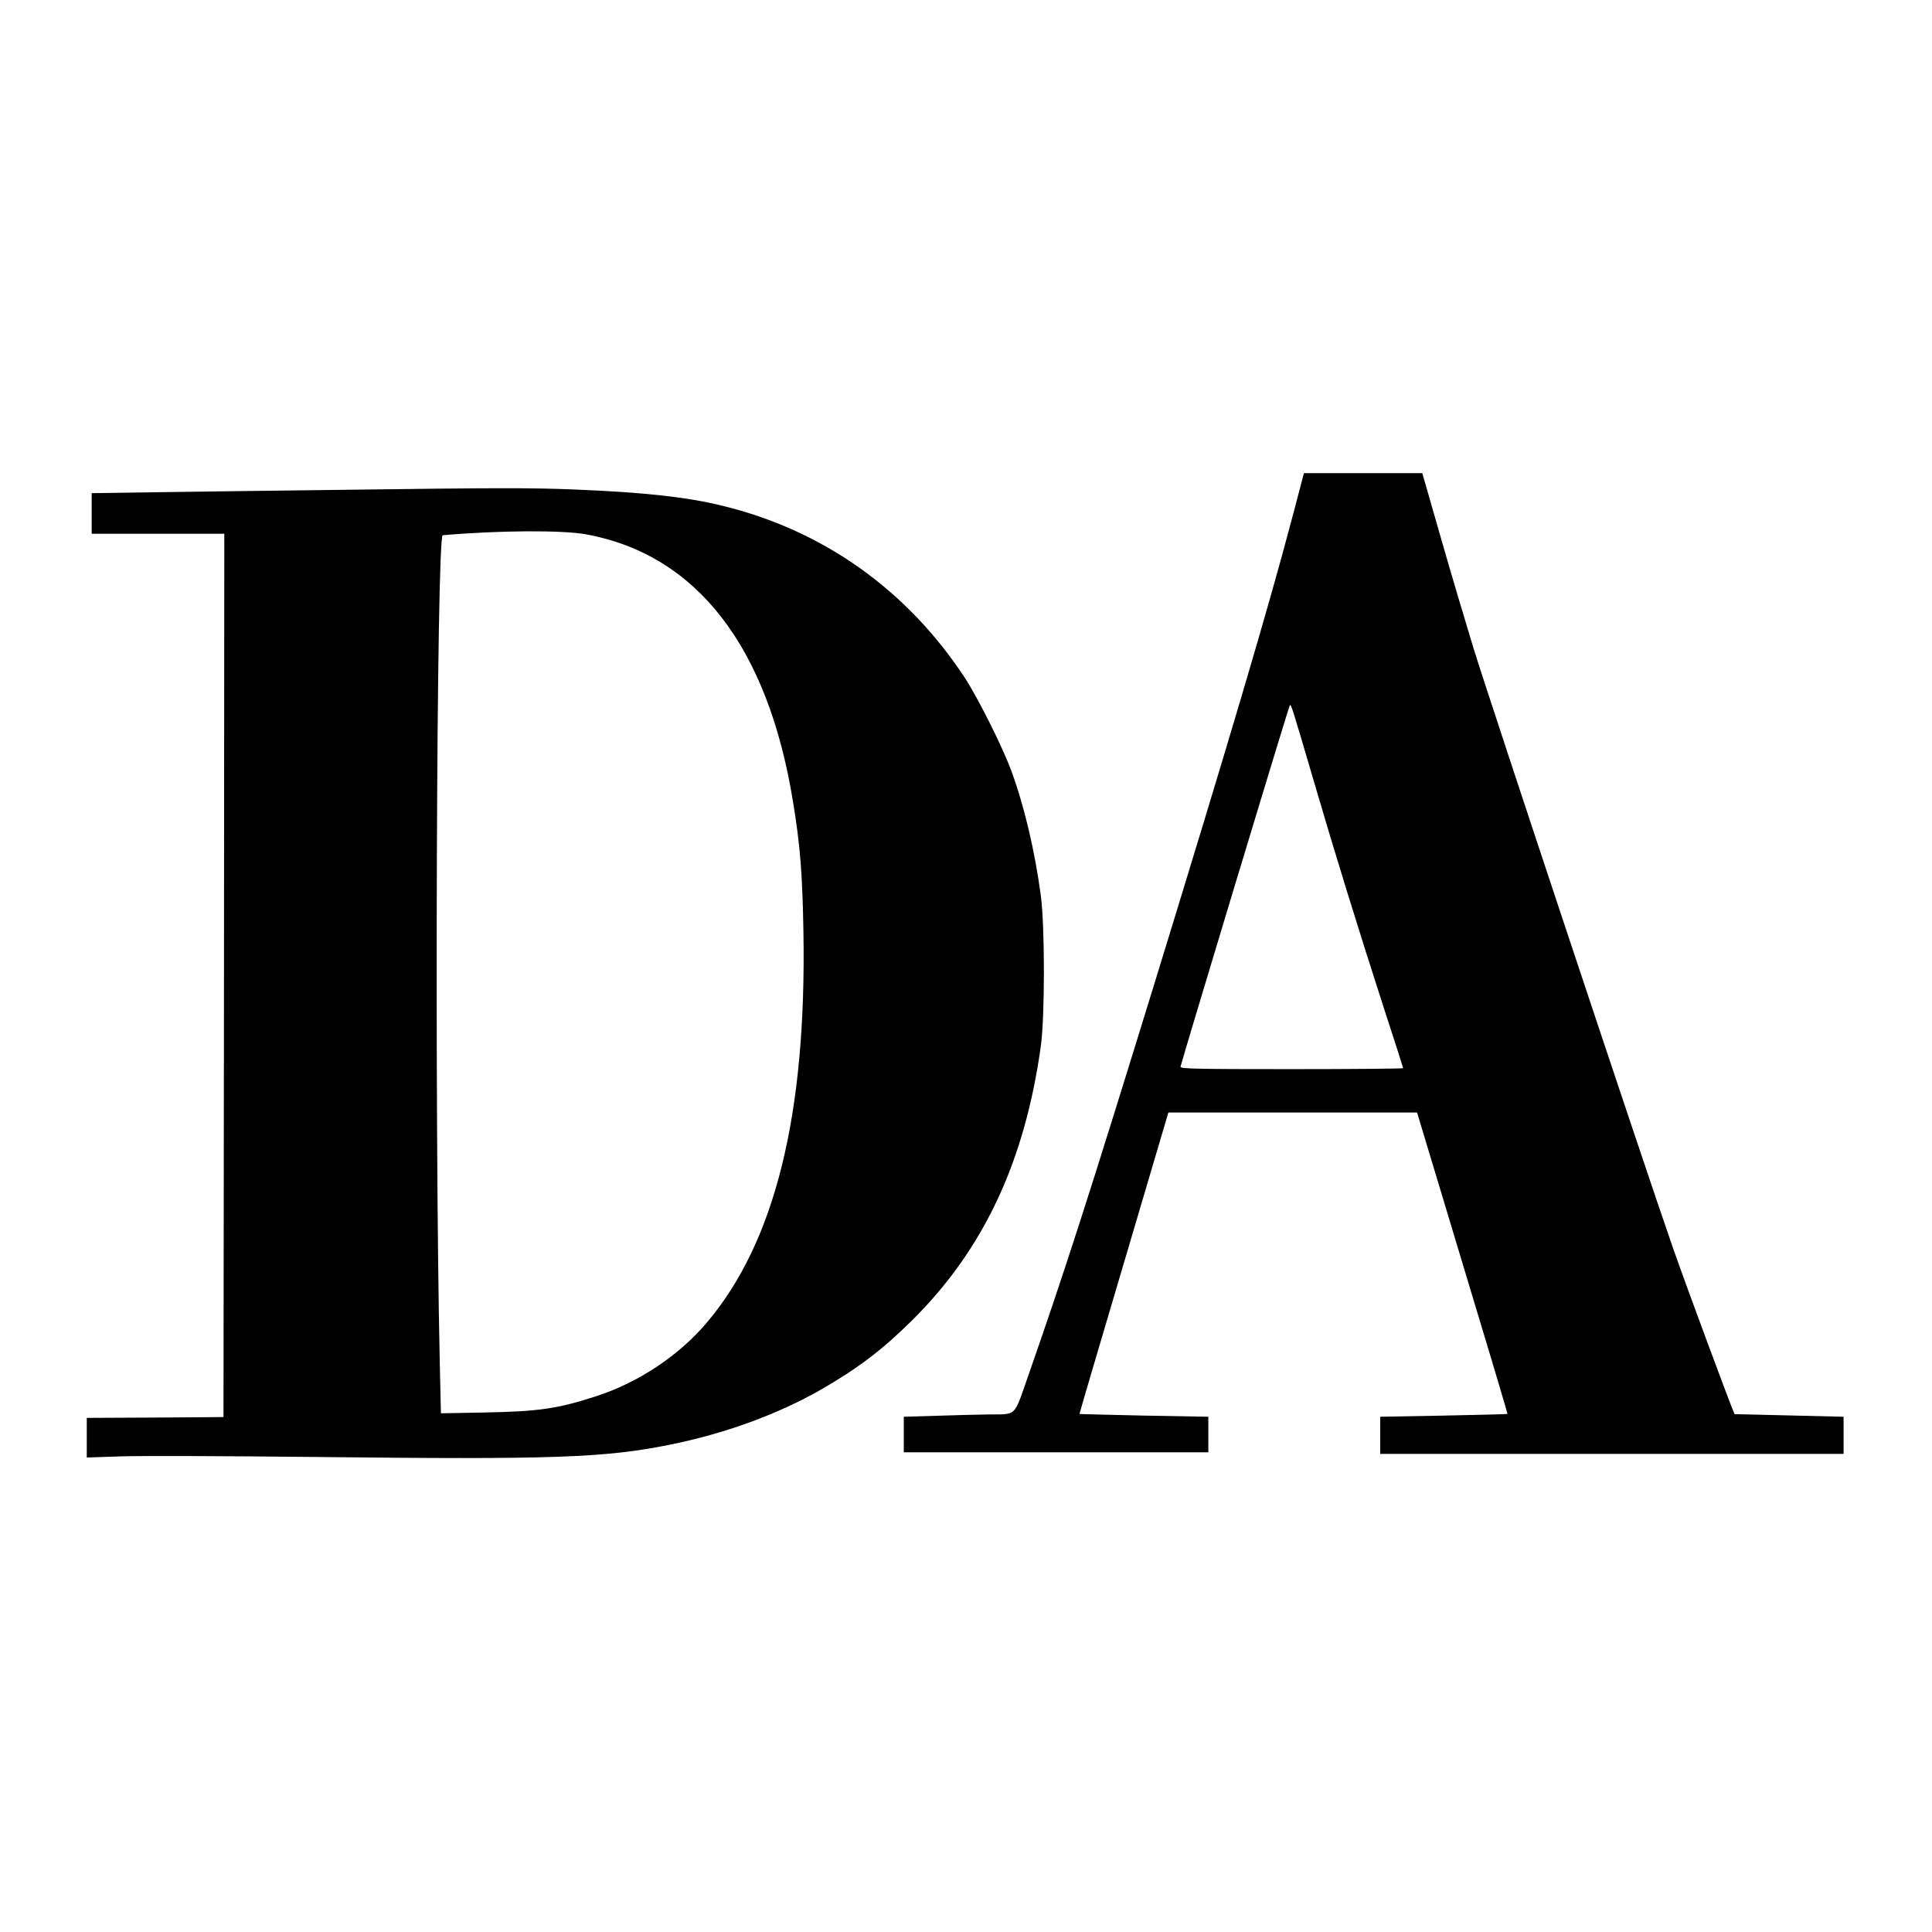
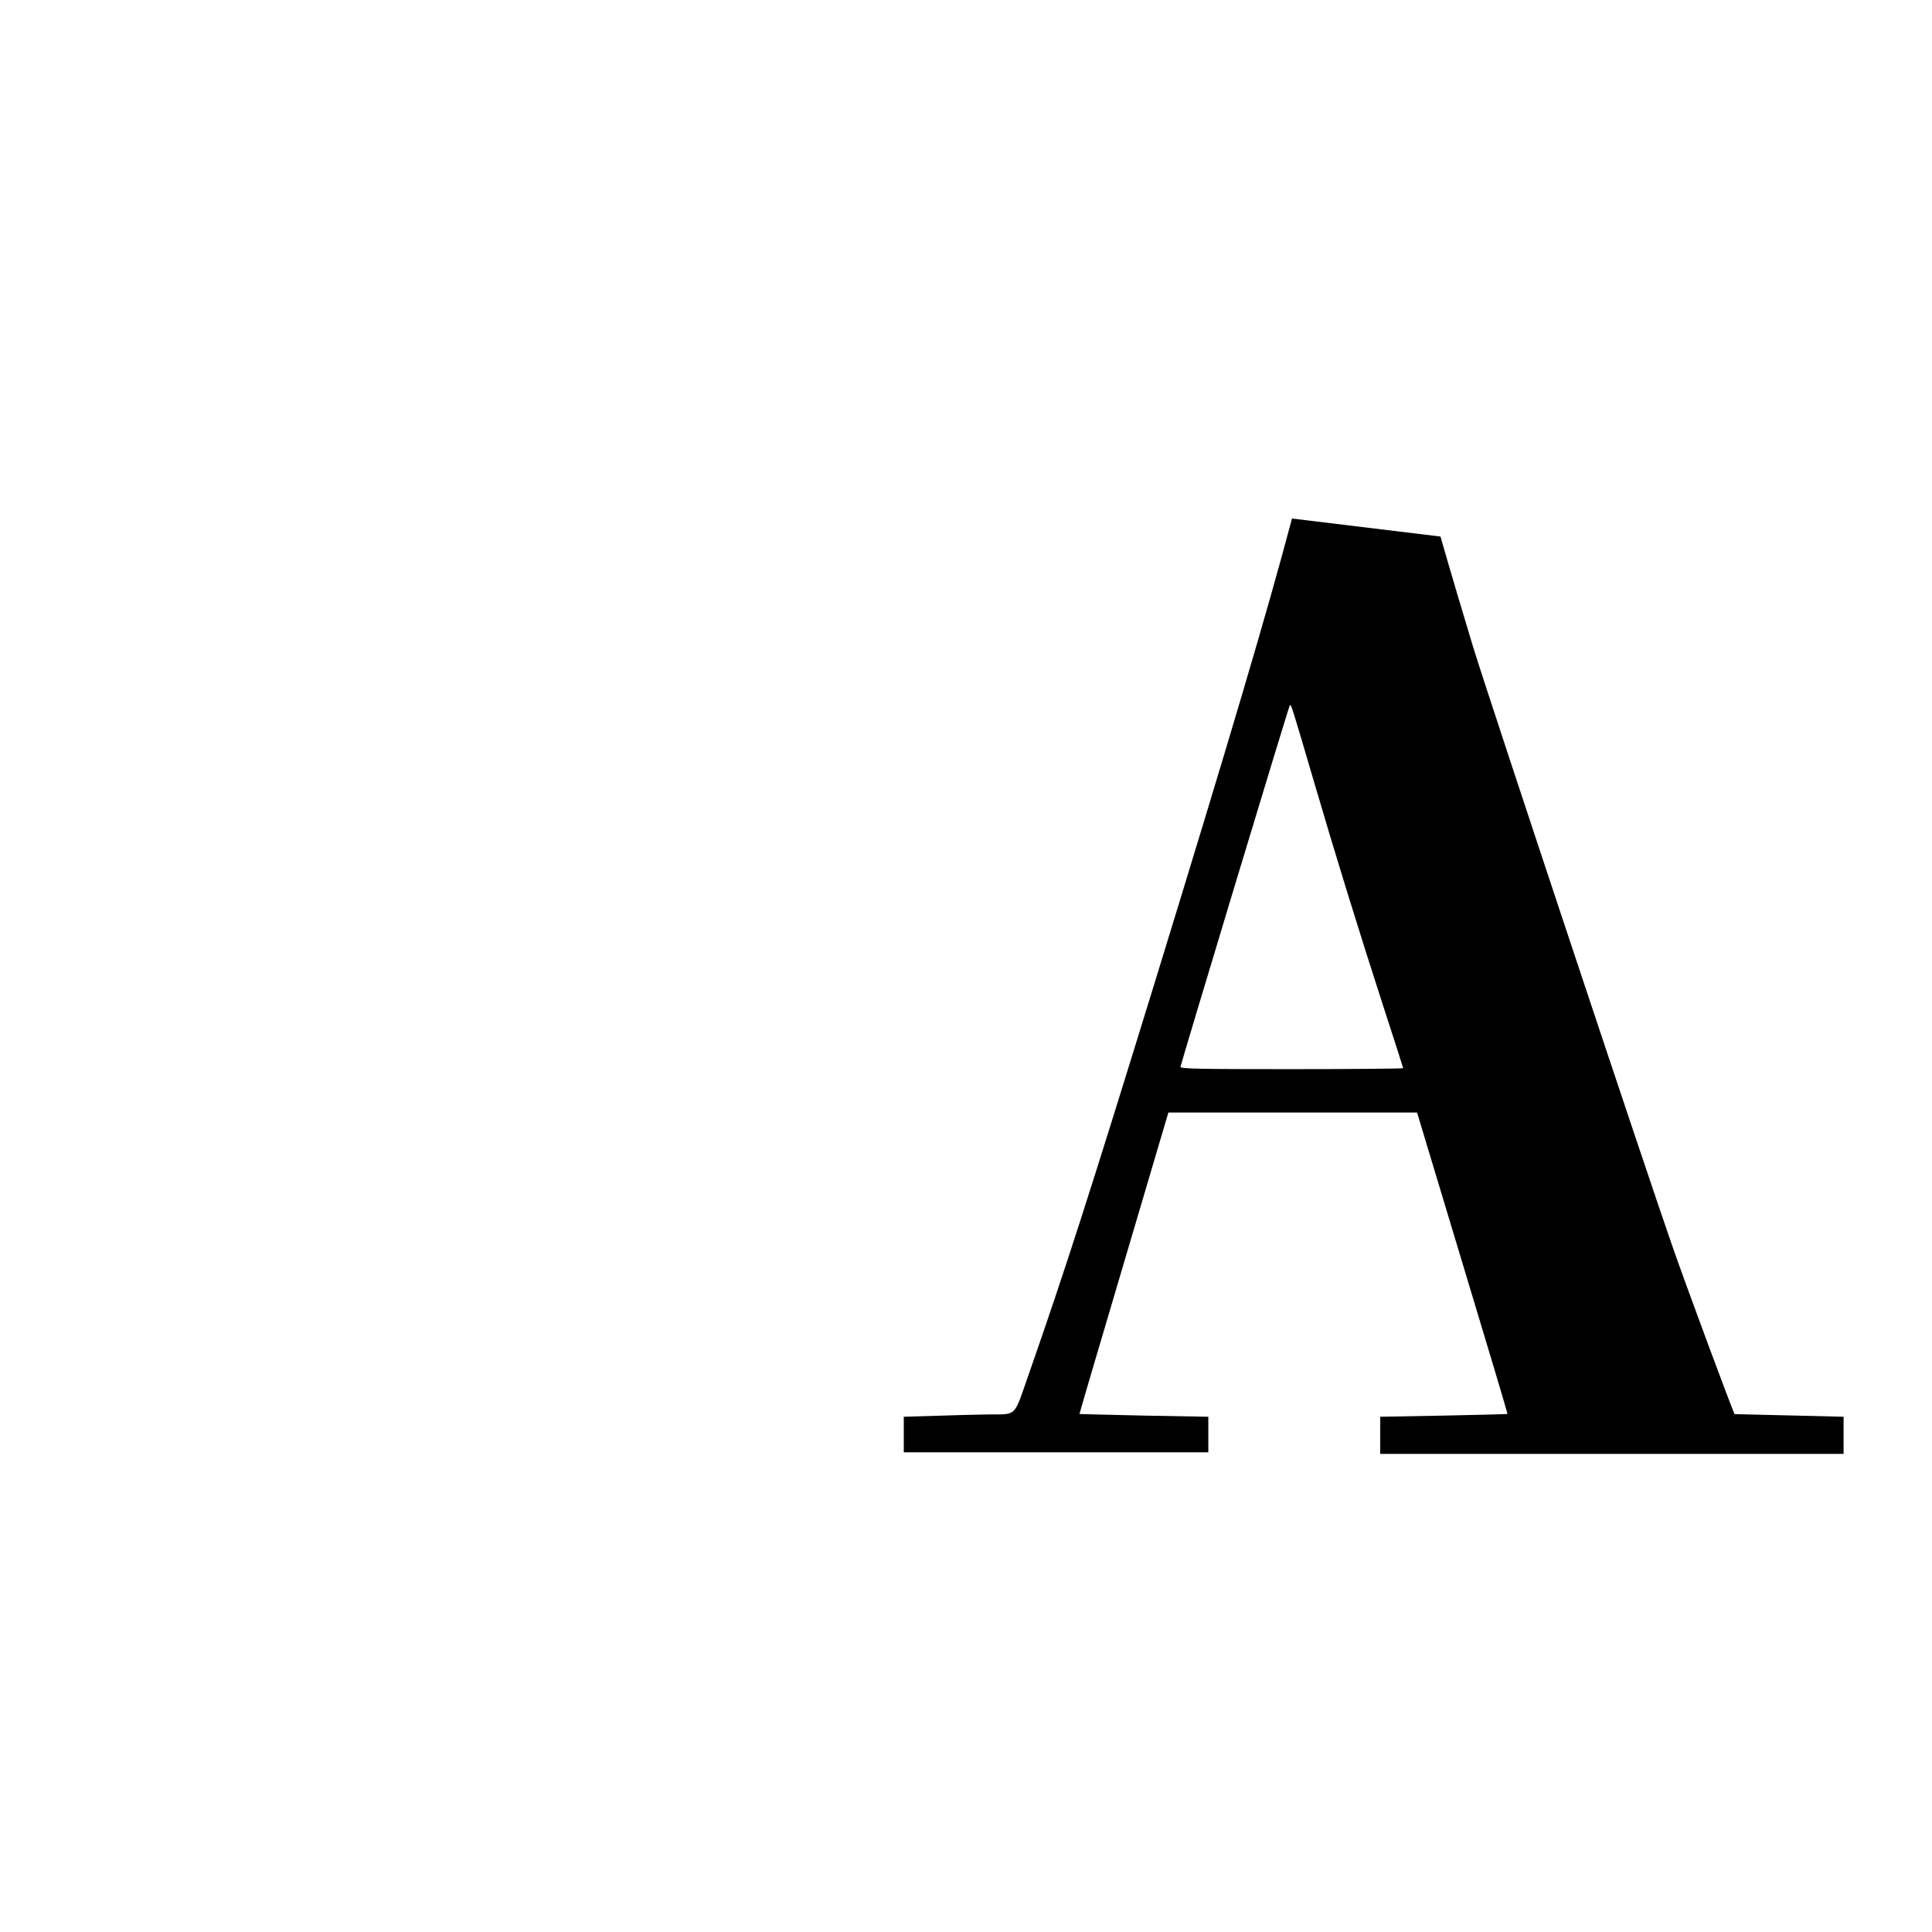
<svg xmlns="http://www.w3.org/2000/svg" version="1.0" width="1180pt" height="1180pt" viewBox="0 0 1180 1180" preserveAspectRatio="xMidYMid meet">
  <g transform="translate(0,1180) scale(0.1,-0.1)" fill="#000000" stroke="none">
-     <path d="M7891 8633 c-147 -557 -384 -1357 -841 -2843 -394 -1279 -545 -1749 -769 -2390 -91 -260 -67 -237 -246 -239 -60 -1 -201 -4 -312 -8 l-203 -6 0 -109 0 -108 930 0 930 0 0 109 0 108 -392 7 c-216 5 -394 9 -395 10 -1 1 121 415 271 921 l272 920 759 0 760 0 277 -919 c153 -506 277 -921 275 -922 -1 -1 -176 -6 -389 -10 l-388 -7 0 -113 0 -114 1415 0 1415 0 0 114 0 113 -332 8 c-183 4 -333 8 -334 8 -23 49 -298 791 -375 1012 -168 480 -1119 3341 -1220 3668 -49 161 -140 466 -201 680 l-111 387 -361 0 -362 0 -73 -277z m133 -1603 c123 -421 274 -911 425 -1377 67 -205 121 -374 121 -377 0 -3 -306 -6 -680 -6 -571 0 -680 2 -680 14 0 12 652 2172 667 2206 7 17 12 0 147 -460z" />
-     <path d="M2070 8808 c-366 -4 -855 -11 -1087 -14 l-423 -6 0 -124 0 -124 405 0 405 0 -2 -2697 -3 -2698 -418 -3 -417 -2 0 -121 0 -121 212 7 c117 4 663 2 1213 -4 1415 -16 1740 -5 2135 75 334 67 659 185 923 336 226 130 374 242 555 421 438 433 690 968 789 1677 25 182 25 730 0 920 -37 276 -101 547 -182 767 -53 143 -203 442 -282 563 -353 537 -864 900 -1477 1050 -218 54 -483 83 -901 100 -275 11 -459 11 -1445 -2z m1512 -272 c675 -125 1109 -687 1262 -1636 43 -260 57 -439 63 -785 20 -1121 -173 -1901 -590 -2393 -171 -202 -417 -366 -677 -450 -233 -76 -351 -93 -681 -99 l-266 -5 -7 308 c-33 1506 -20 5052 18 5055 344 30 734 32 878 5z" />
+     <path d="M7891 8633 c-147 -557 -384 -1357 -841 -2843 -394 -1279 -545 -1749 -769 -2390 -91 -260 -67 -237 -246 -239 -60 -1 -201 -4 -312 -8 l-203 -6 0 -109 0 -108 930 0 930 0 0 109 0 108 -392 7 c-216 5 -394 9 -395 10 -1 1 121 415 271 921 l272 920 759 0 760 0 277 -919 c153 -506 277 -921 275 -922 -1 -1 -176 -6 -389 -10 l-388 -7 0 -113 0 -114 1415 0 1415 0 0 114 0 113 -332 8 c-183 4 -333 8 -334 8 -23 49 -298 791 -375 1012 -168 480 -1119 3341 -1220 3668 -49 161 -140 466 -201 680 z m133 -1603 c123 -421 274 -911 425 -1377 67 -205 121 -374 121 -377 0 -3 -306 -6 -680 -6 -571 0 -680 2 -680 14 0 12 652 2172 667 2206 7 17 12 0 147 -460z" />
  </g>
</svg>